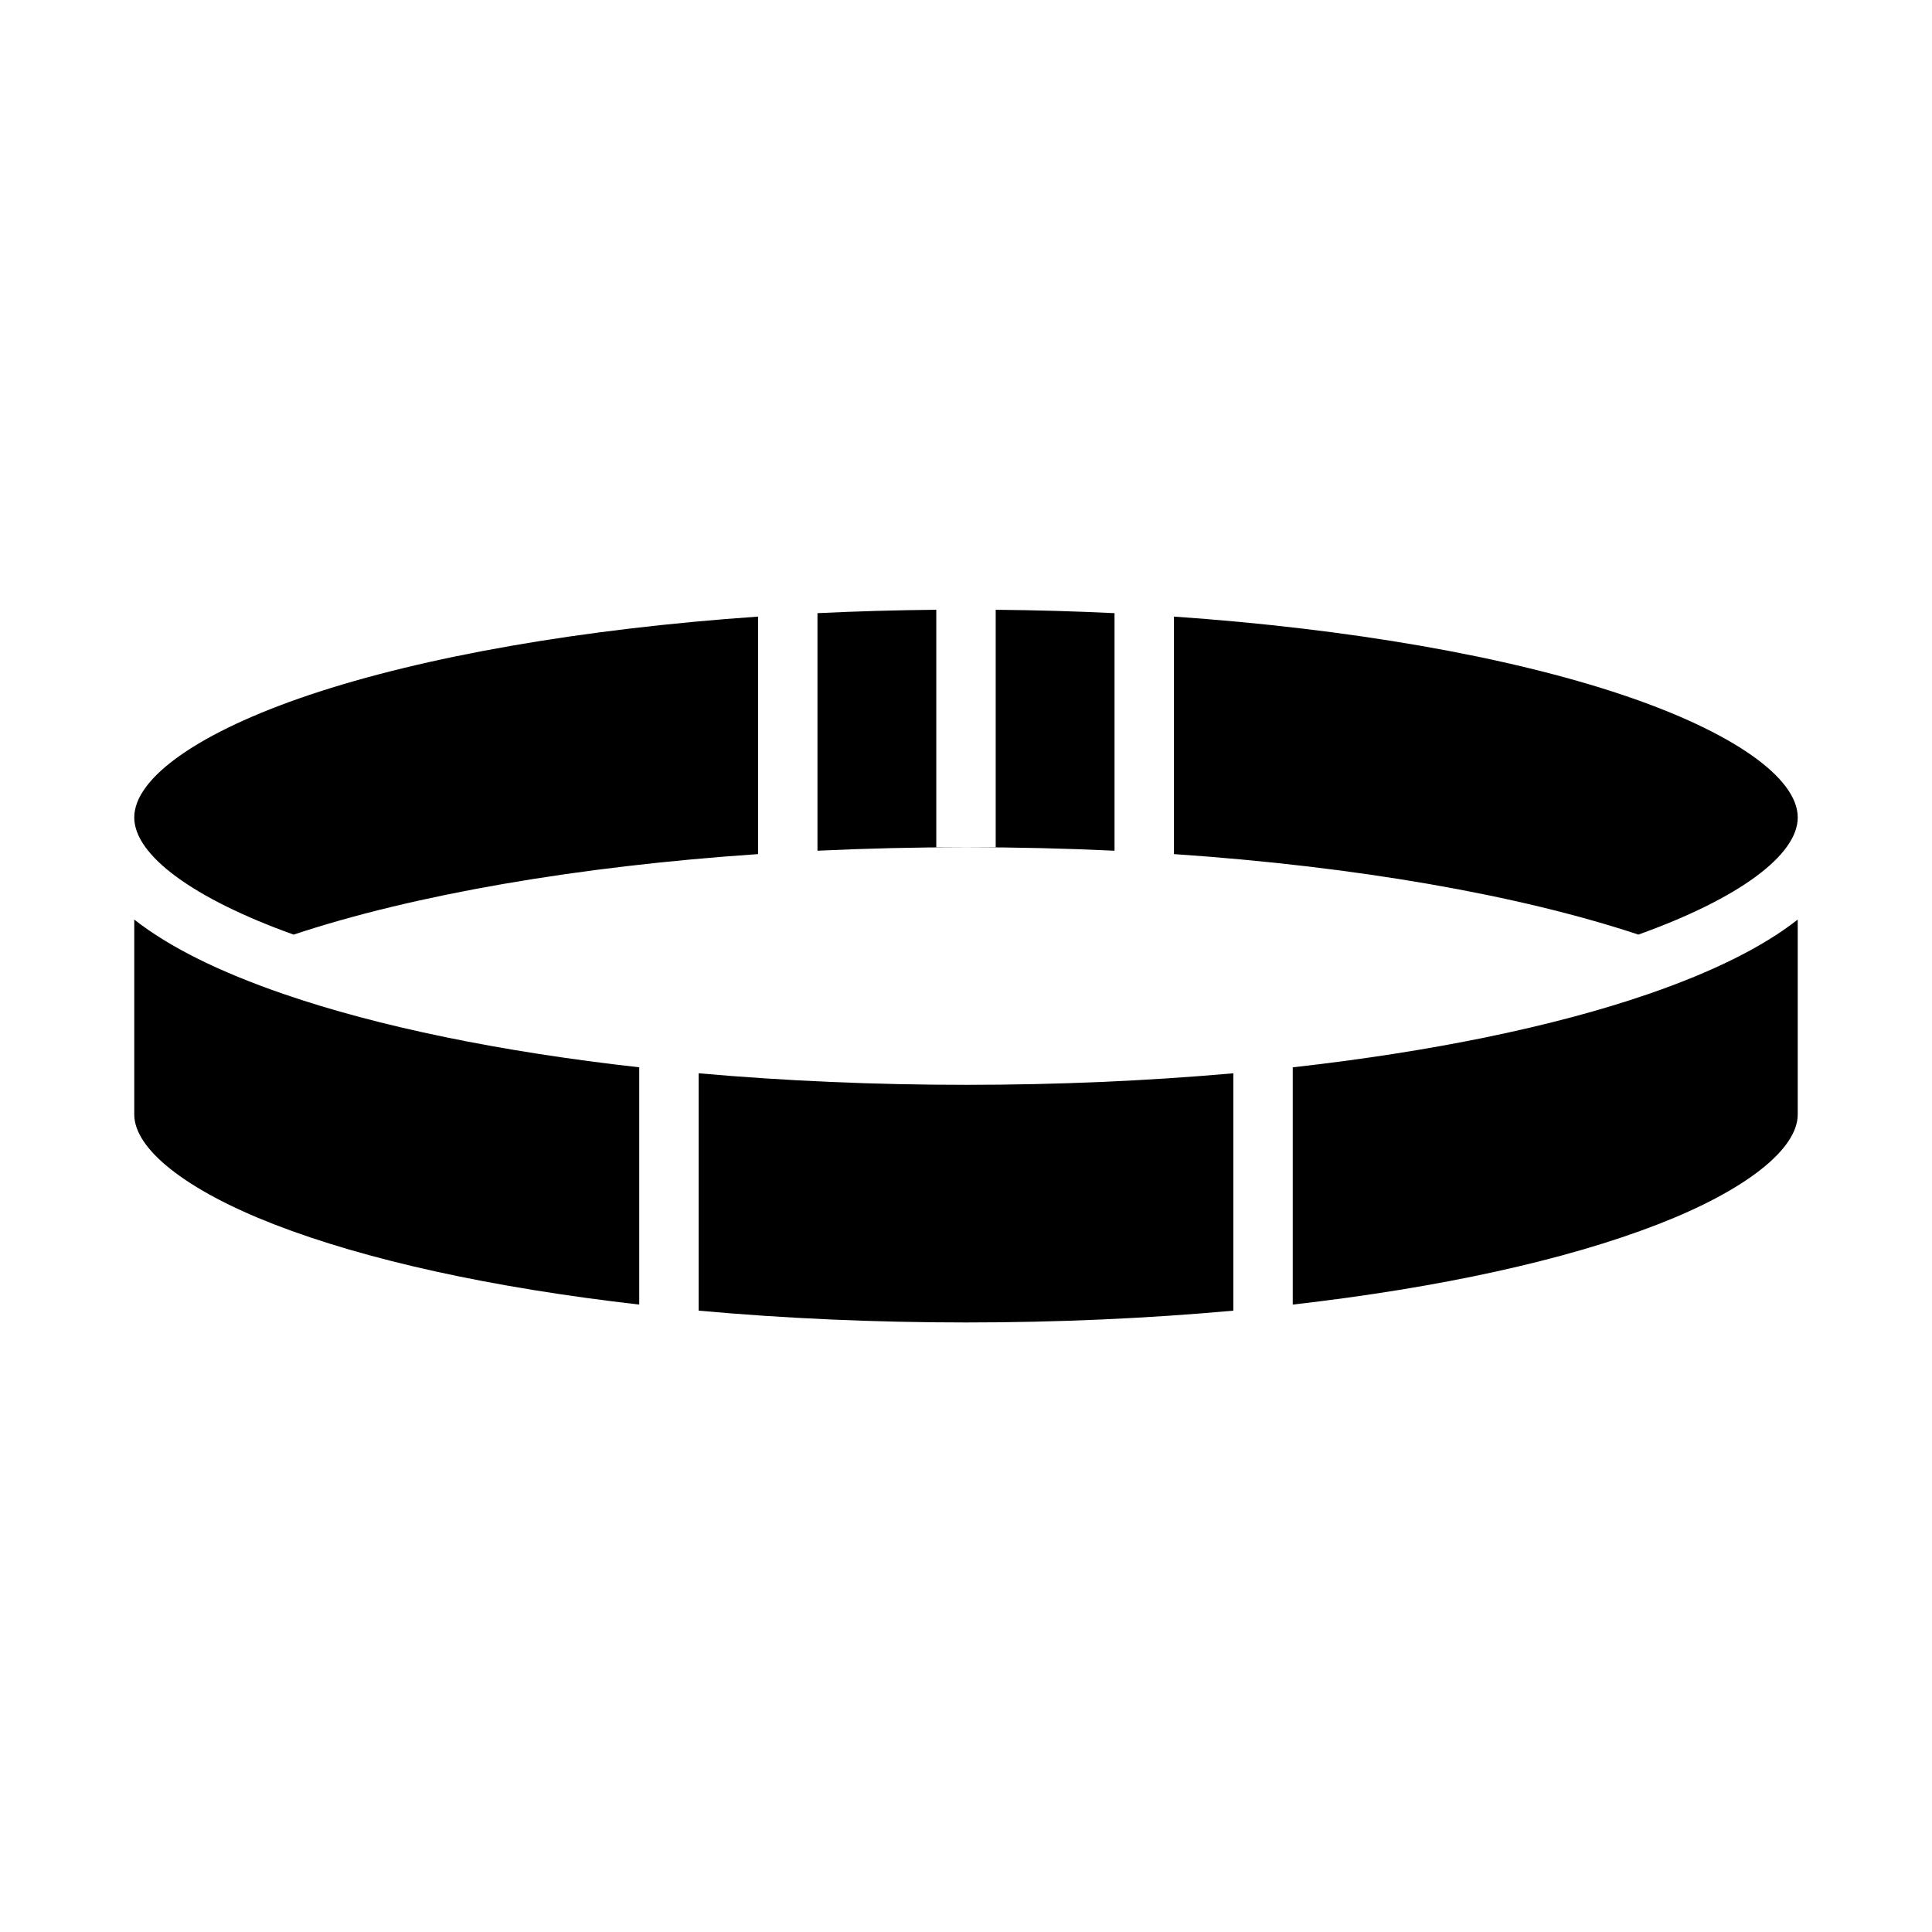
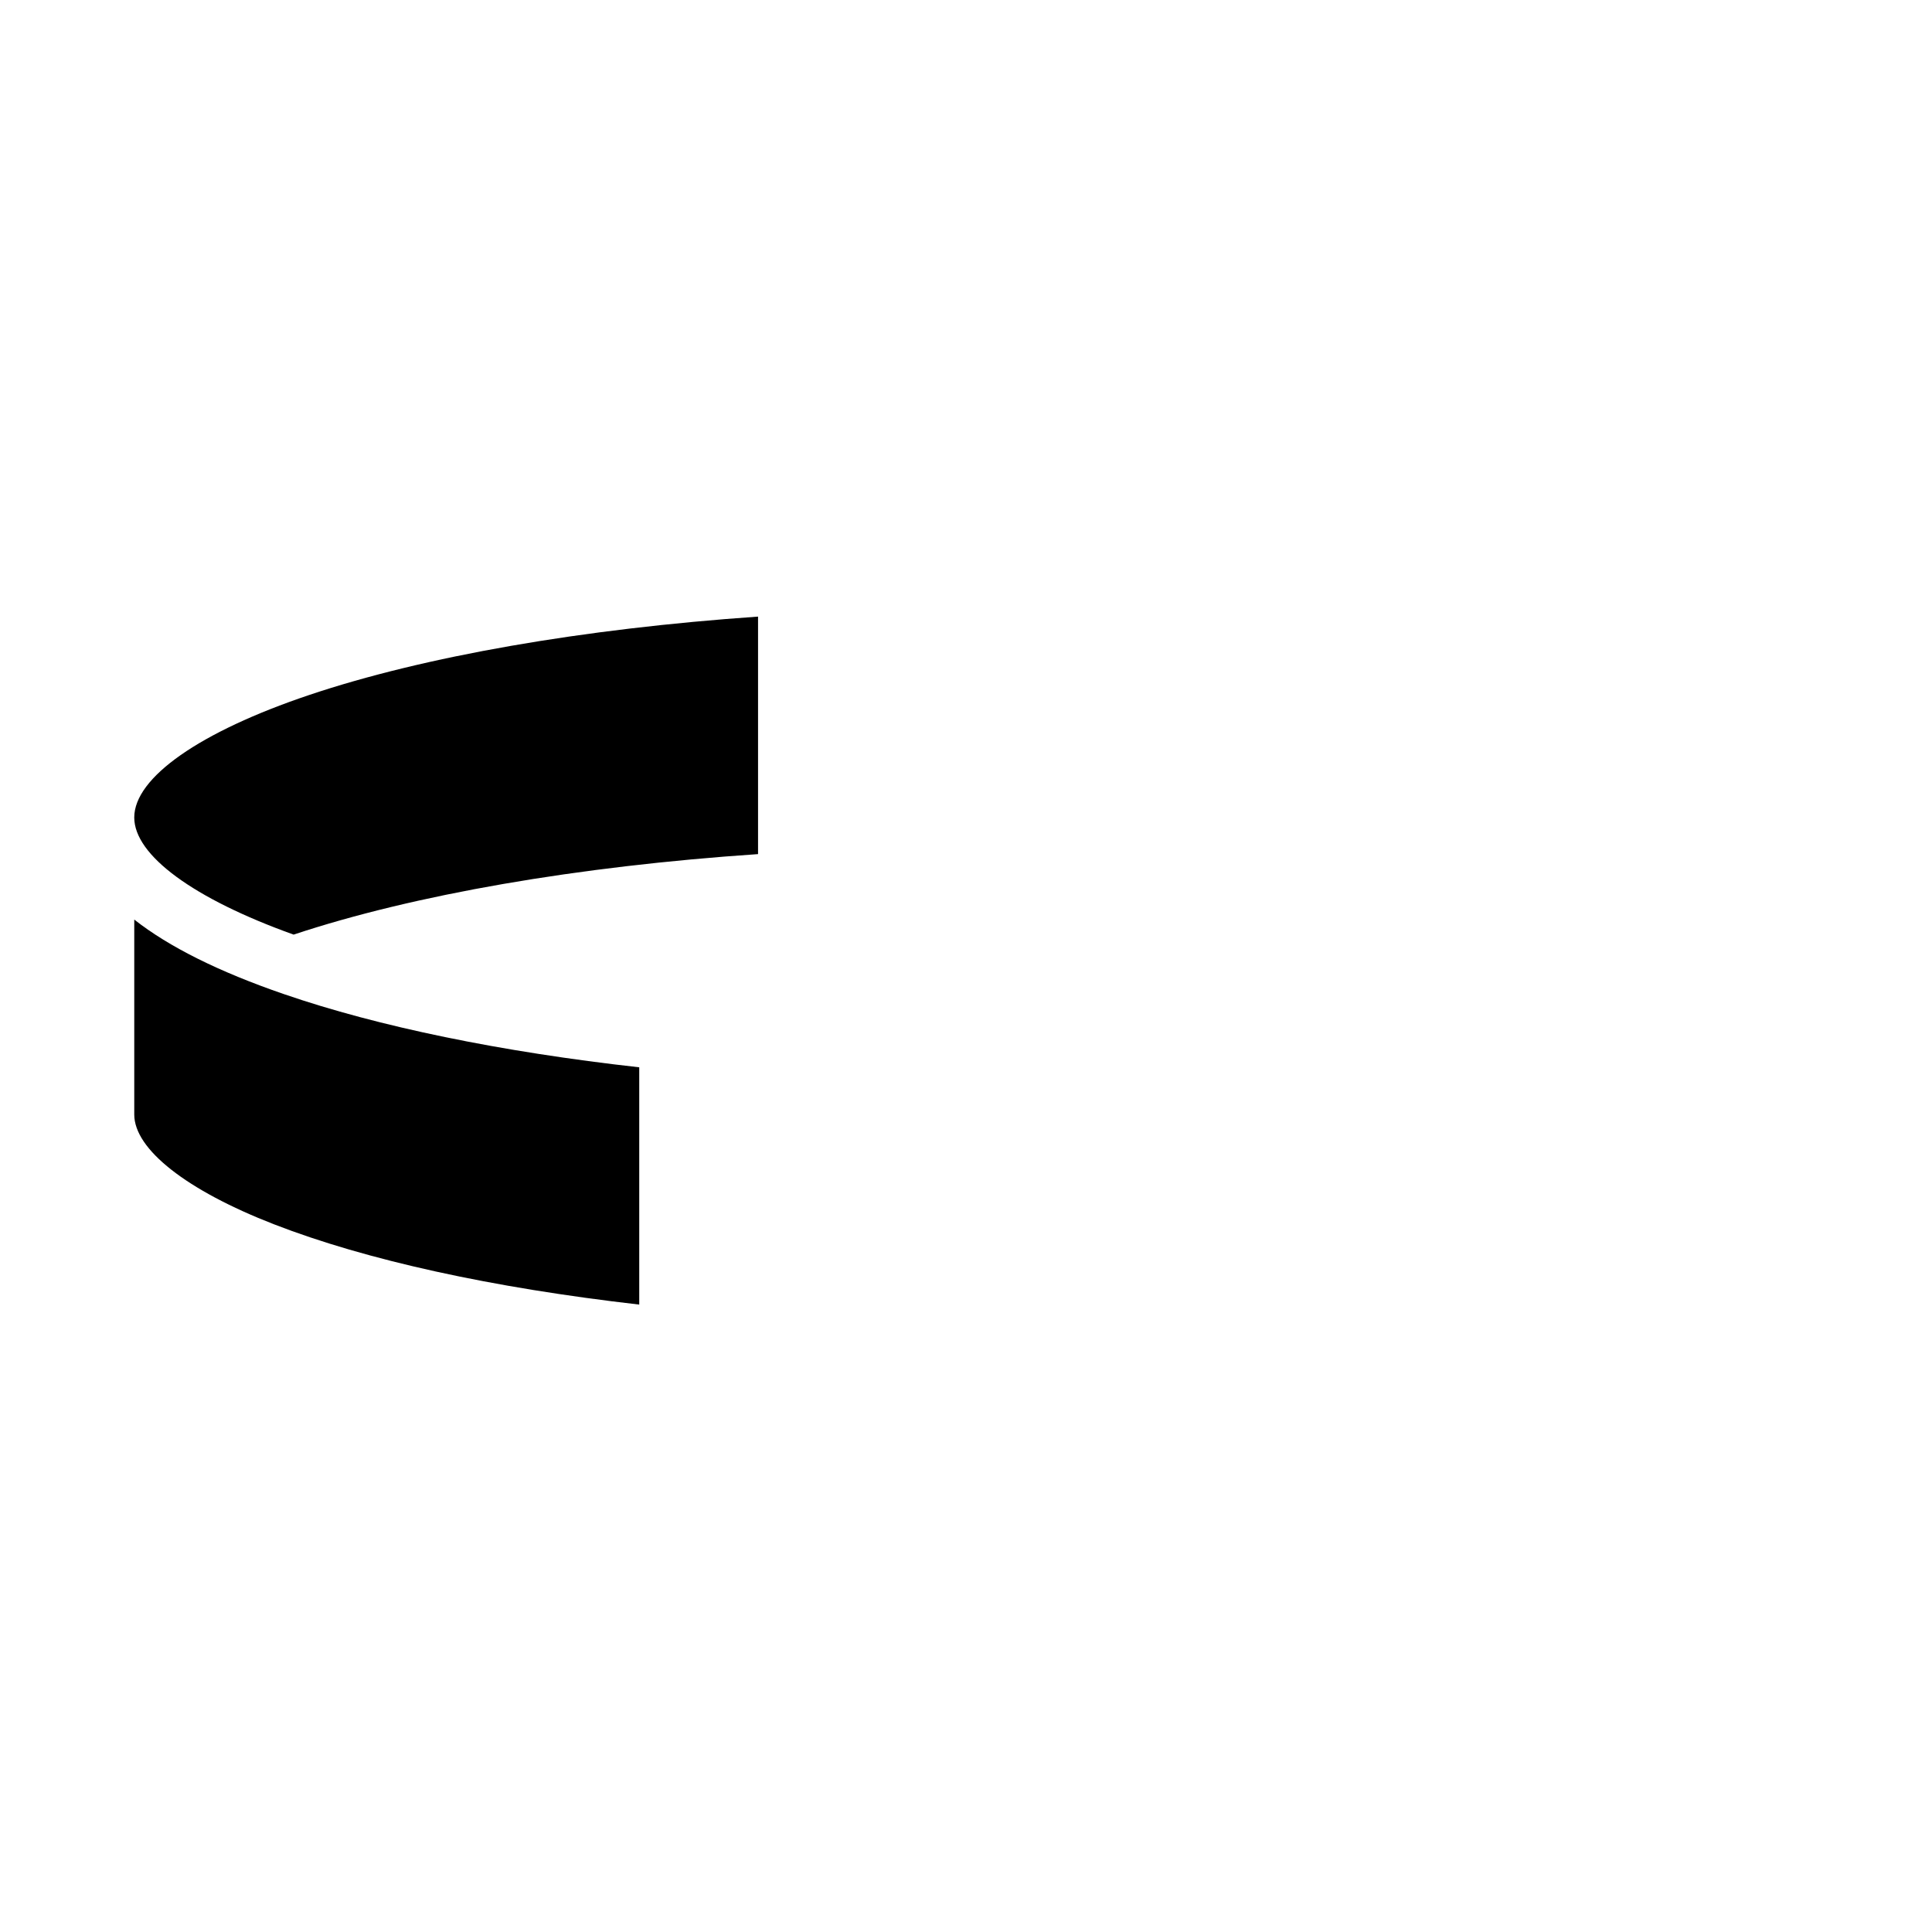
<svg xmlns="http://www.w3.org/2000/svg" fill="#000000" width="800px" height="800px" version="1.1" viewBox="144 144 512 512">
  <g>
    <path d="m221.82 391.68c31.902-10.59 75.234-18.094 123.07-21.332v-62.941c-46.492 3.219-88.469 10.531-118.93 20.766-29.043 9.762-46.383 21.898-46.383 32.469 0 10.027 15.734 21.551 42.238 31.039z" />
    <path d="m179.58 387.7v51.66c0 9.211 13.844 20.086 37.027 29.09 24.465 9.5 57.797 16.816 96.797 21.277v-62.879c-36.688-4.102-69.137-10.781-94.203-19.41-17.188-5.914-30.398-12.496-39.621-19.738z" />
-     <path d="m574.04 328.17c-30.465-10.234-72.441-17.547-118.93-20.766v62.941c47.84 3.242 91.172 10.746 123.07 21.332 26.508-9.488 42.238-21.012 42.238-31.039 0-10.57-17.34-22.707-46.379-32.469z" />
-     <path d="m329.15 428.43v62.906c22.805 2.066 46.594 3.129 70.848 3.129s48.043-1.059 70.848-3.129v-62.906c-22.832 2.027-46.617 3.062-70.844 3.062-24.23 0-48.016-1.035-70.852-3.062z" />
-     <path d="m439.36 369.45v-62.957c-10.355-0.5-20.895-0.801-31.488-0.898v62.914h-15.746v-62.914c-10.594 0.098-21.133 0.398-31.488 0.898v62.957c25.855-1.227 52.867-1.227 78.723 0z" />
-     <path d="m486.59 426.85v62.879c39-4.461 72.332-11.777 96.797-21.277 23.188-9.008 37.027-19.883 37.027-29.094v-51.66c-9.207 7.231-22.414 13.812-39.621 19.746-25.066 8.625-57.516 15.305-94.203 19.406z" />
  </g>
</svg>